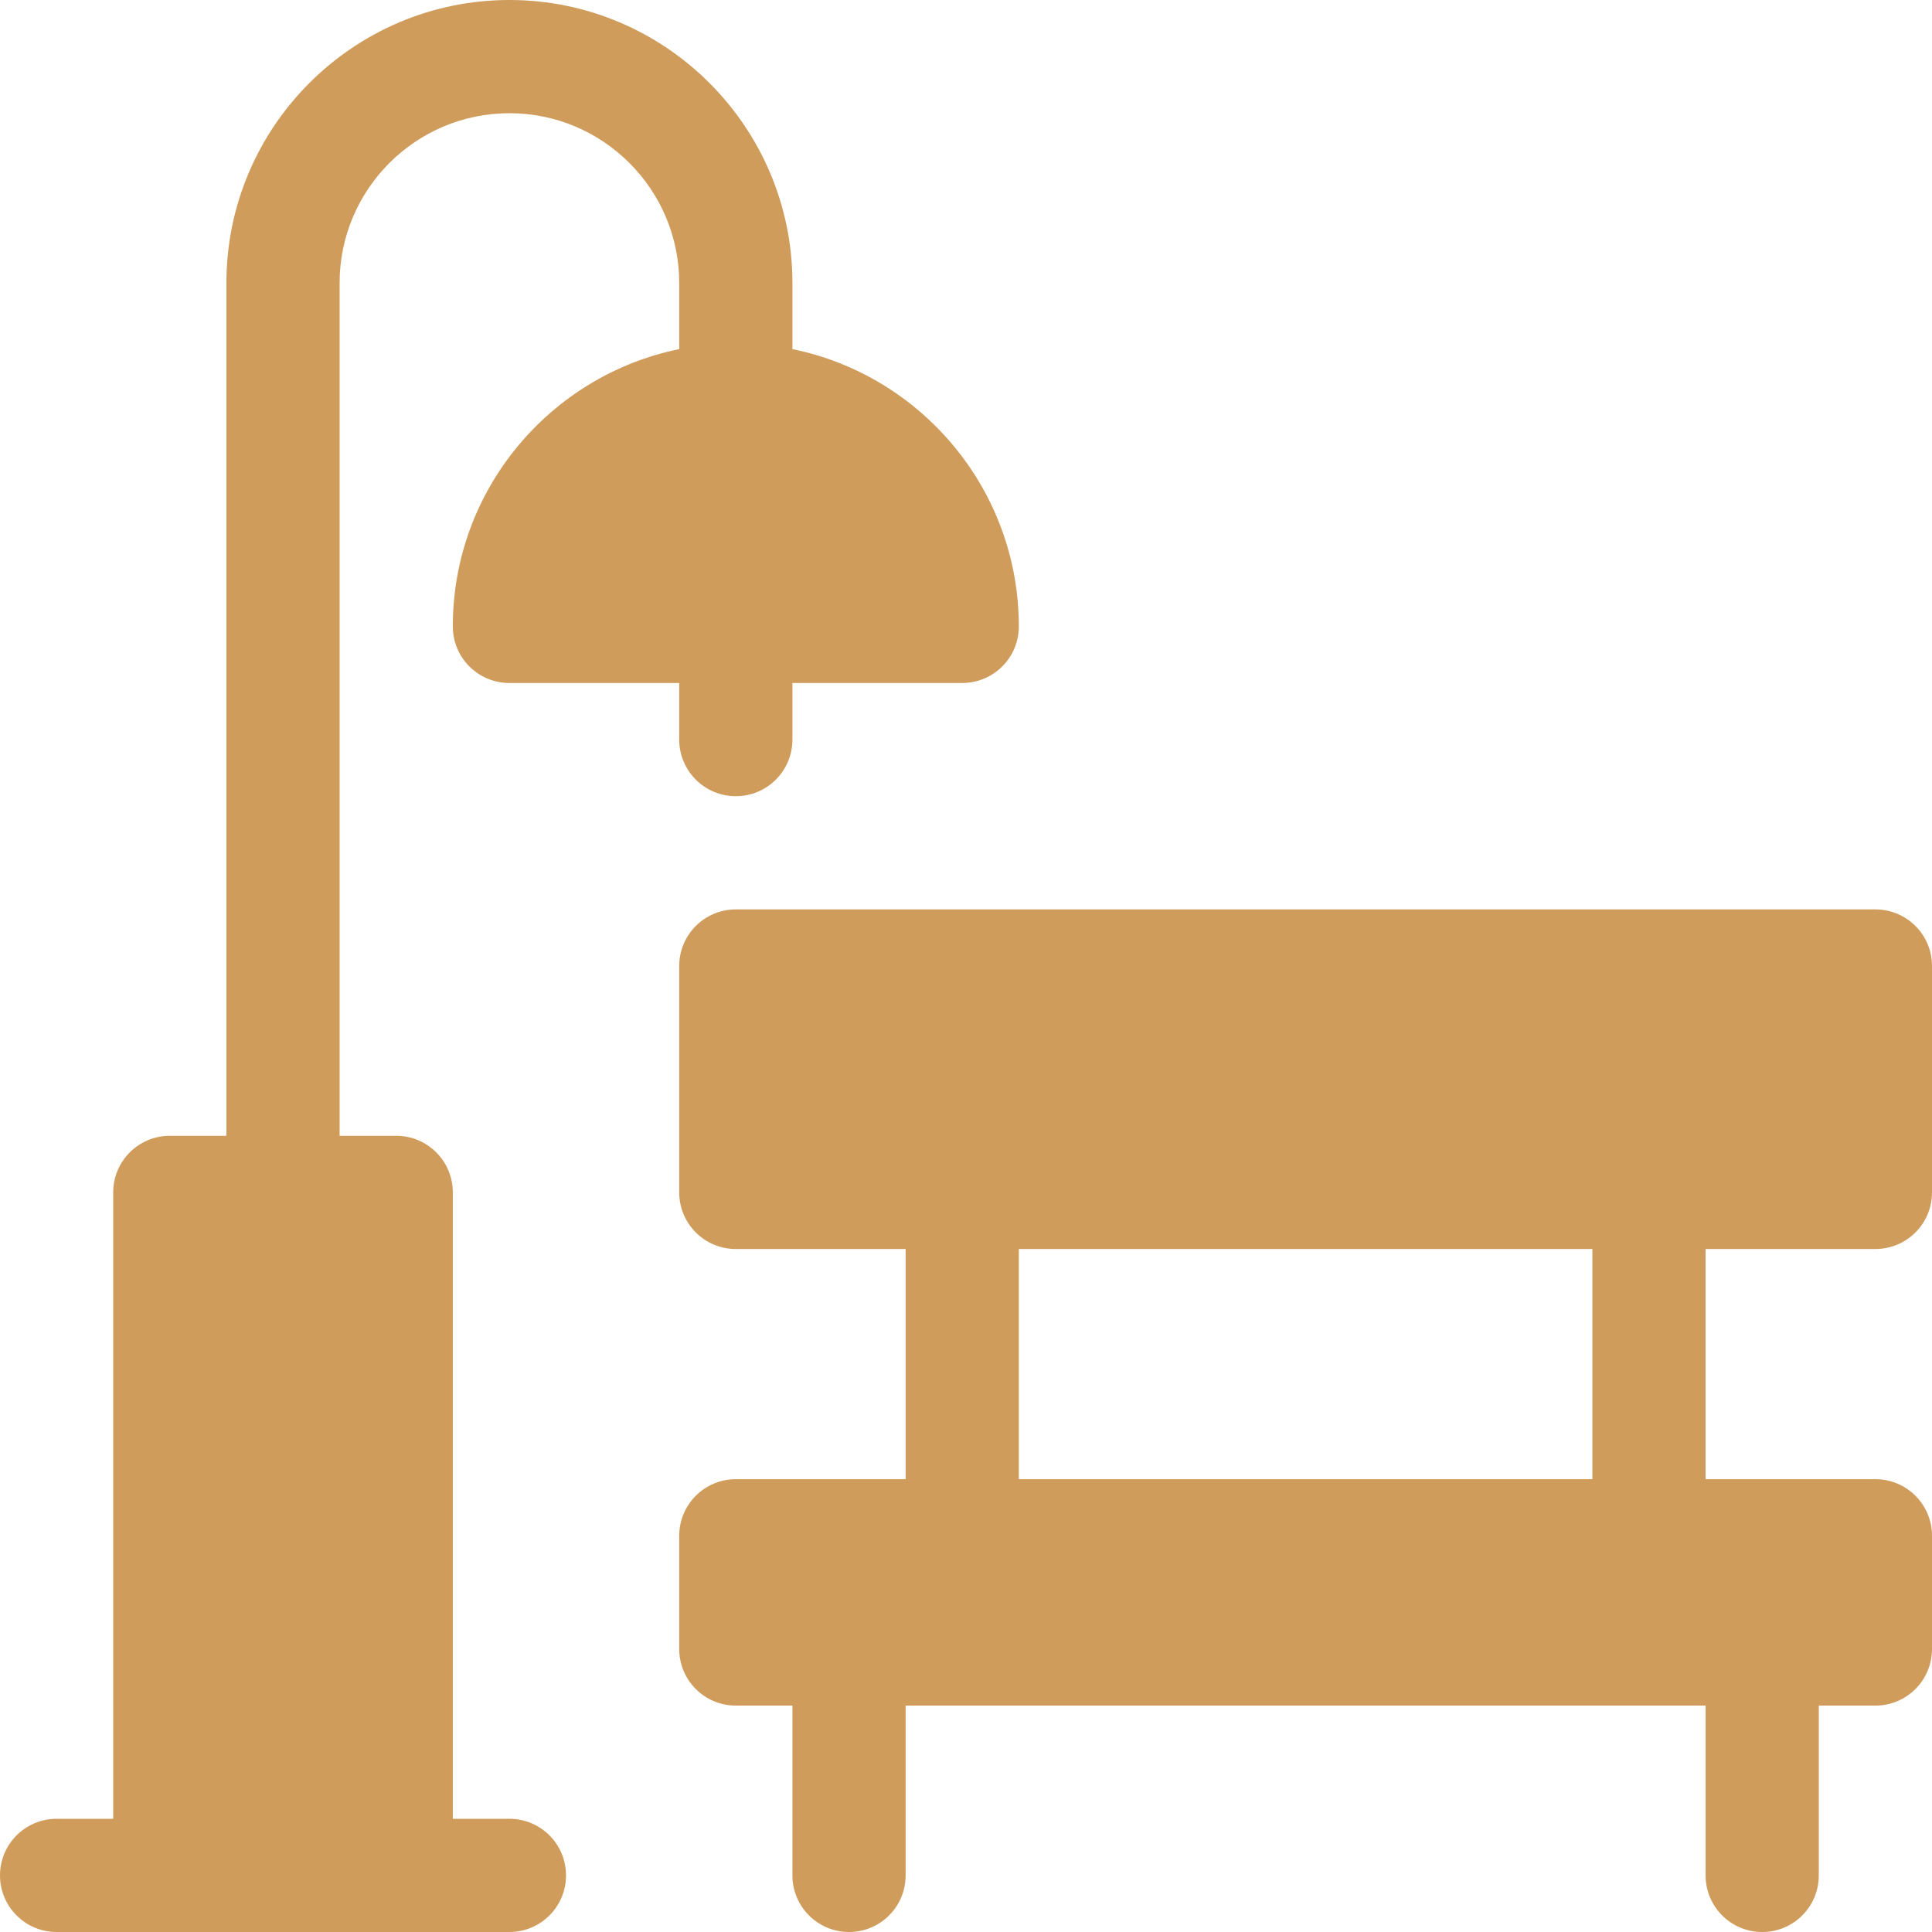
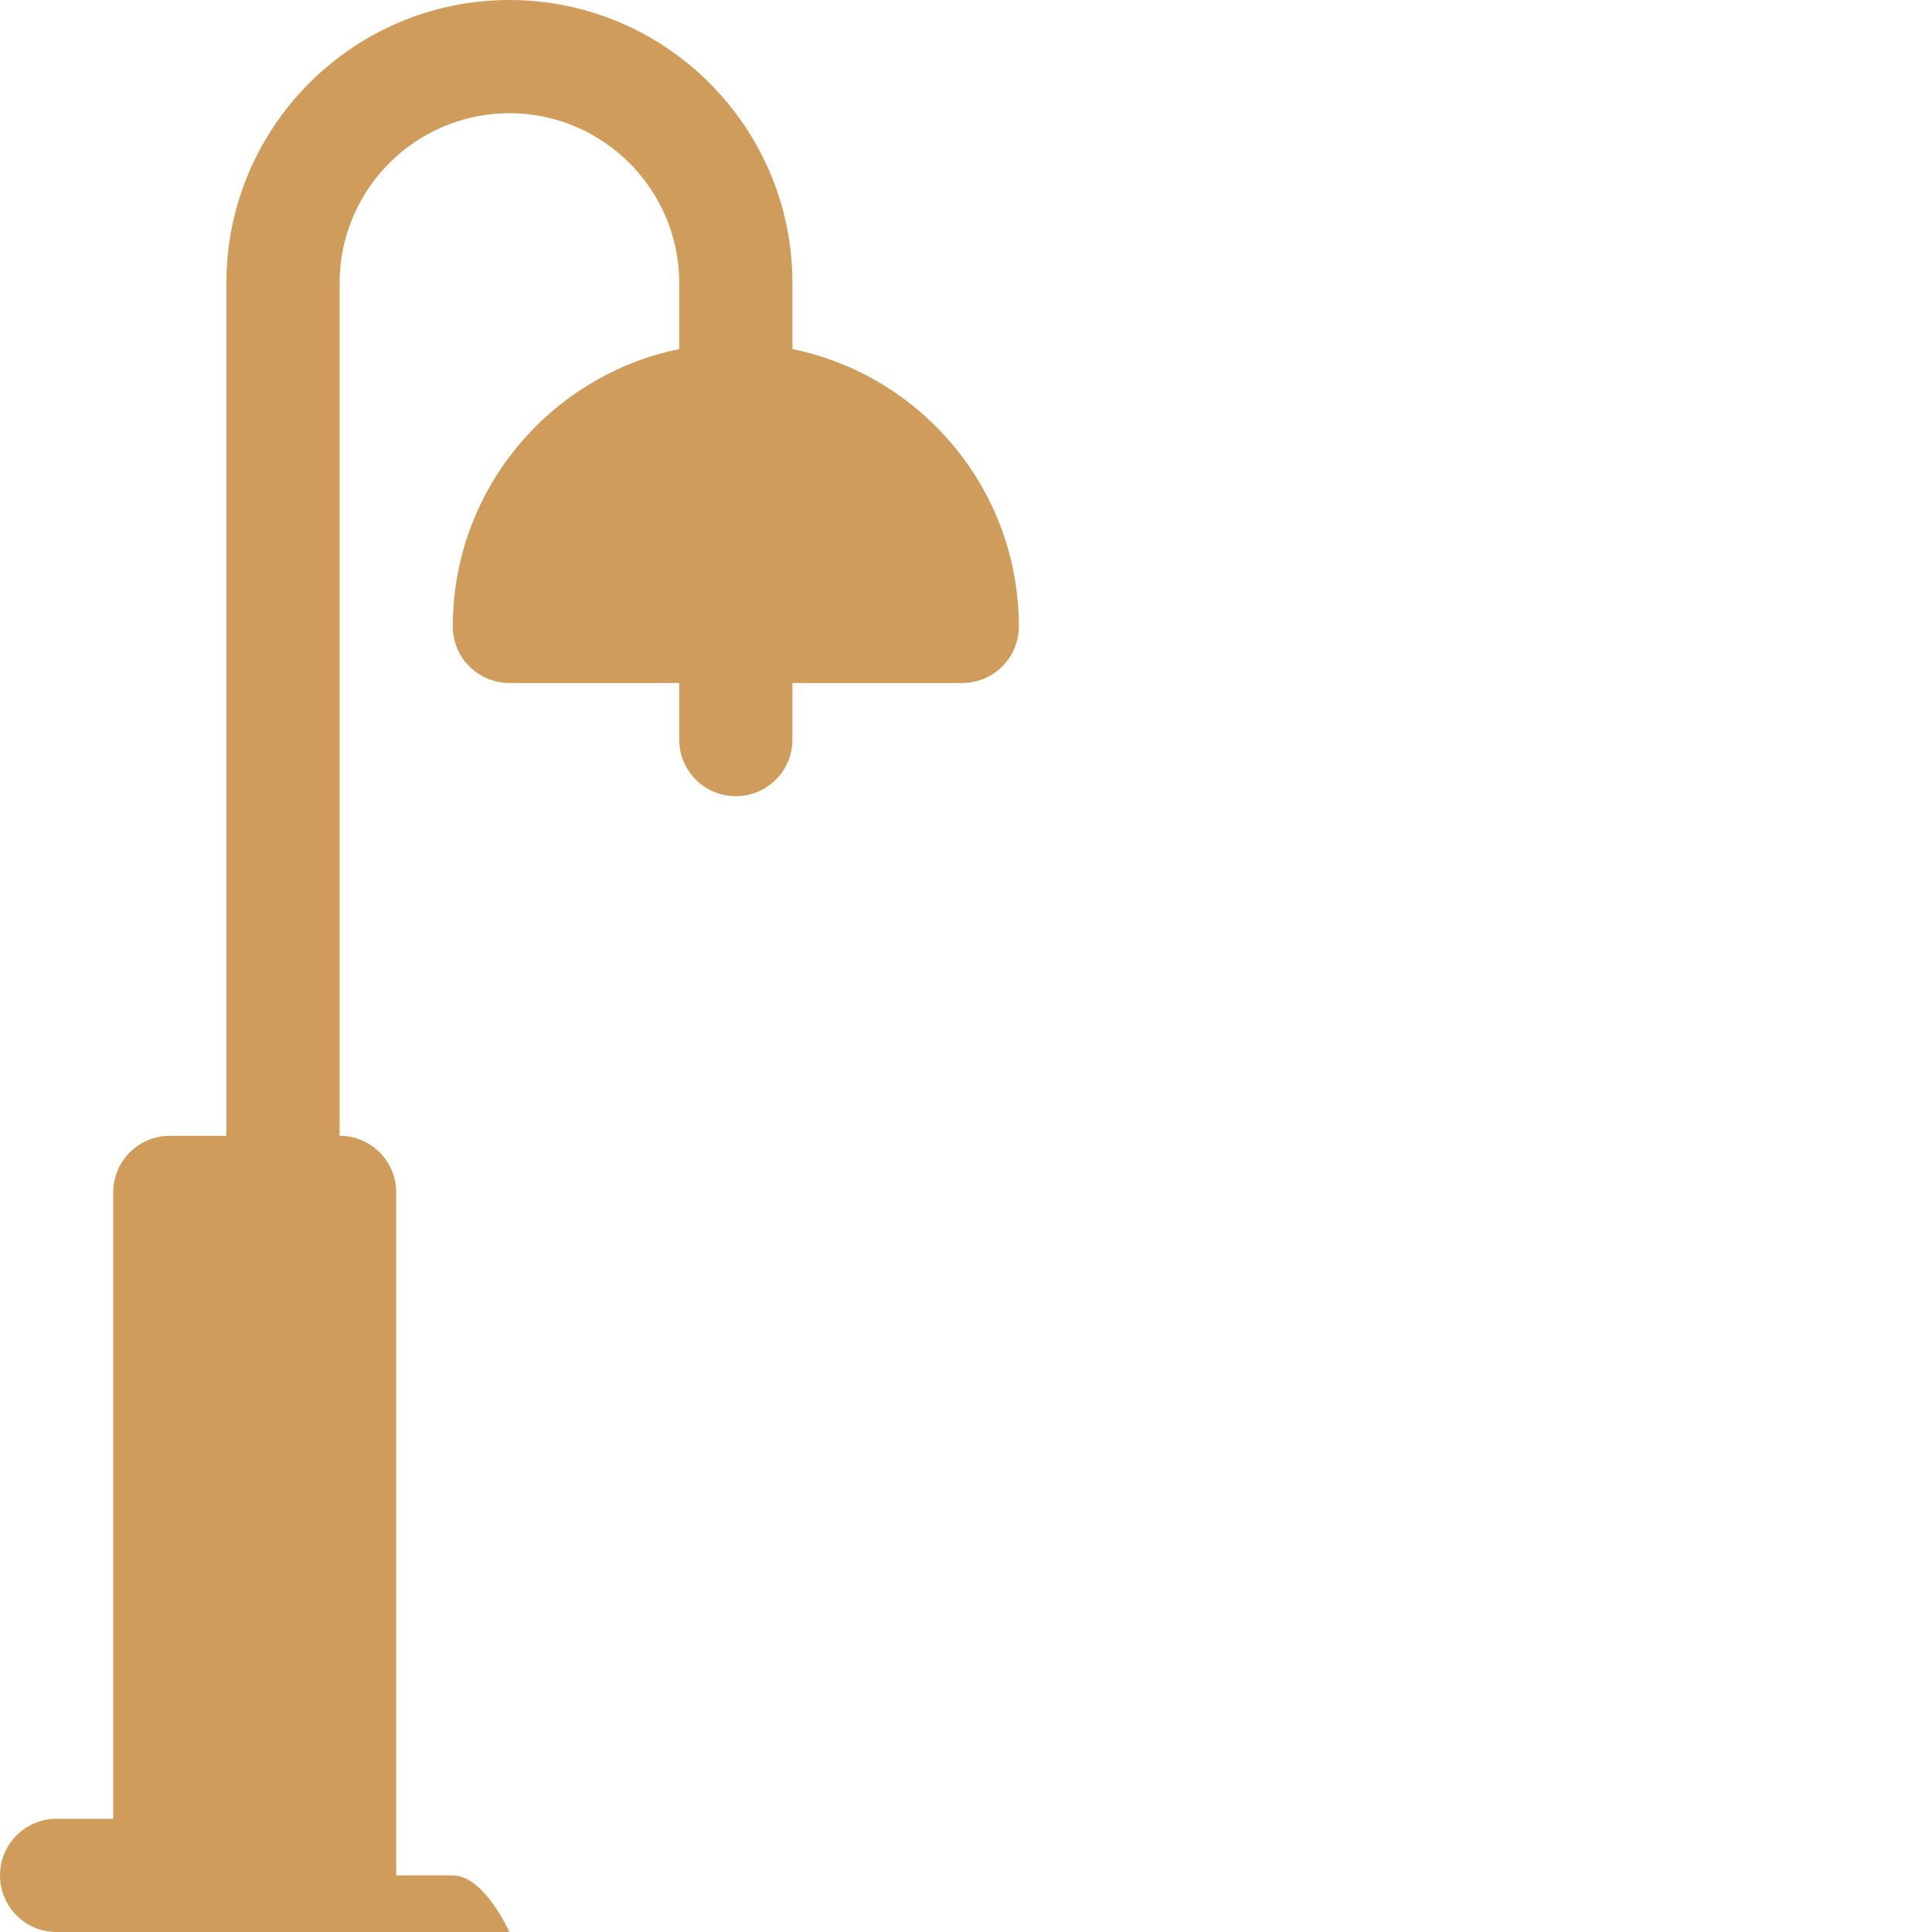
<svg xmlns="http://www.w3.org/2000/svg" xml:space="preserve" id="Capa_1" width="512" height="512" x="0" y="0" style="fill:#d09c5b" version="1.1" viewBox="0 0 512 512">
  <g>
-     <path d="M135 0C93.647 0 60 33.647 60 75v226H45c-8.291 0-15 6.709-15 15v166H15c-8.291 0-15 6.709-15 15s6.709 15 15 15h120c8.291 0 15-6.709 15-15s-6.709-15-15-15h-15V316c0-8.291-6.709-15-15-15H90V75c0-24.814 20.186-45 45-45s45 20.186 45 45v17.518c-34.191 6.969-60 37.266-60 73.482 0 8.291 6.709 15 15 15h45v15c0 8.291 6.709 15 15 15s15-6.709 15-15v-15h45c8.291 0 15-6.709 15-15 0-36.216-25.809-66.513-60-73.482V75c0-41.353-33.647-75-75-75z" />
-     <path d="M497 241H195c-8.291 0-15 6.709-15 15v60c0 8.291 6.709 15 15 15h45v61h-45c-8.291 0-15 6.709-15 15v30c0 8.291 6.709 15 15 15h15v45c0 8.291 6.709 15 15 15s15-6.709 15-15v-45h212v45c0 8.291 6.709 15 15 15s15-6.709 15-15v-45h15c8.291 0 15-6.709 15-15v-30c0-8.291-6.709-15-15-15h-45v-61h45c8.291 0 15-6.709 15-15v-60c0-8.291-6.709-15-15-15zm-75 151H270v-61h152v61z" />
+     <path d="M135 0C93.647 0 60 33.647 60 75v226H45c-8.291 0-15 6.709-15 15v166H15c-8.291 0-15 6.709-15 15s6.709 15 15 15h120s-6.709-15-15-15h-15V316c0-8.291-6.709-15-15-15H90V75c0-24.814 20.186-45 45-45s45 20.186 45 45v17.518c-34.191 6.969-60 37.266-60 73.482 0 8.291 6.709 15 15 15h45v15c0 8.291 6.709 15 15 15s15-6.709 15-15v-15h45c8.291 0 15-6.709 15-15 0-36.216-25.809-66.513-60-73.482V75c0-41.353-33.647-75-75-75z" />
  </g>
</svg>